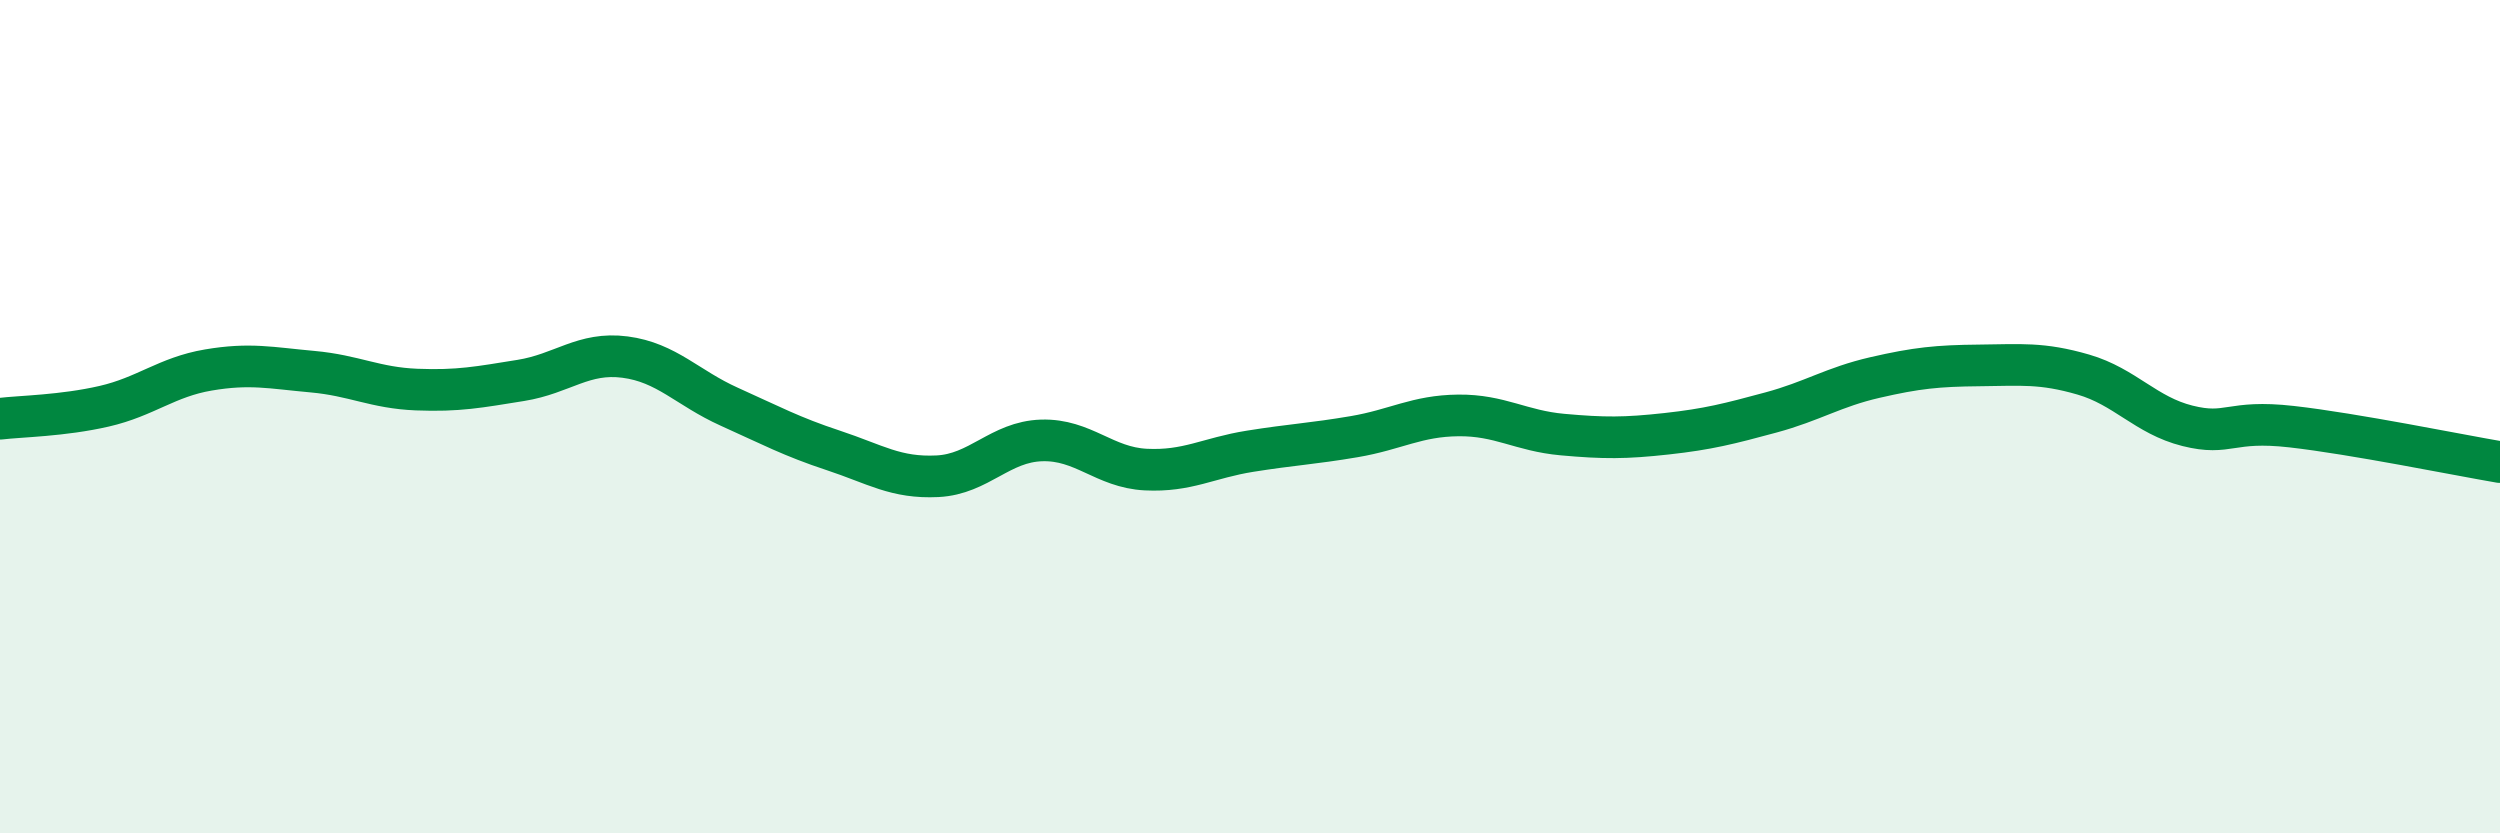
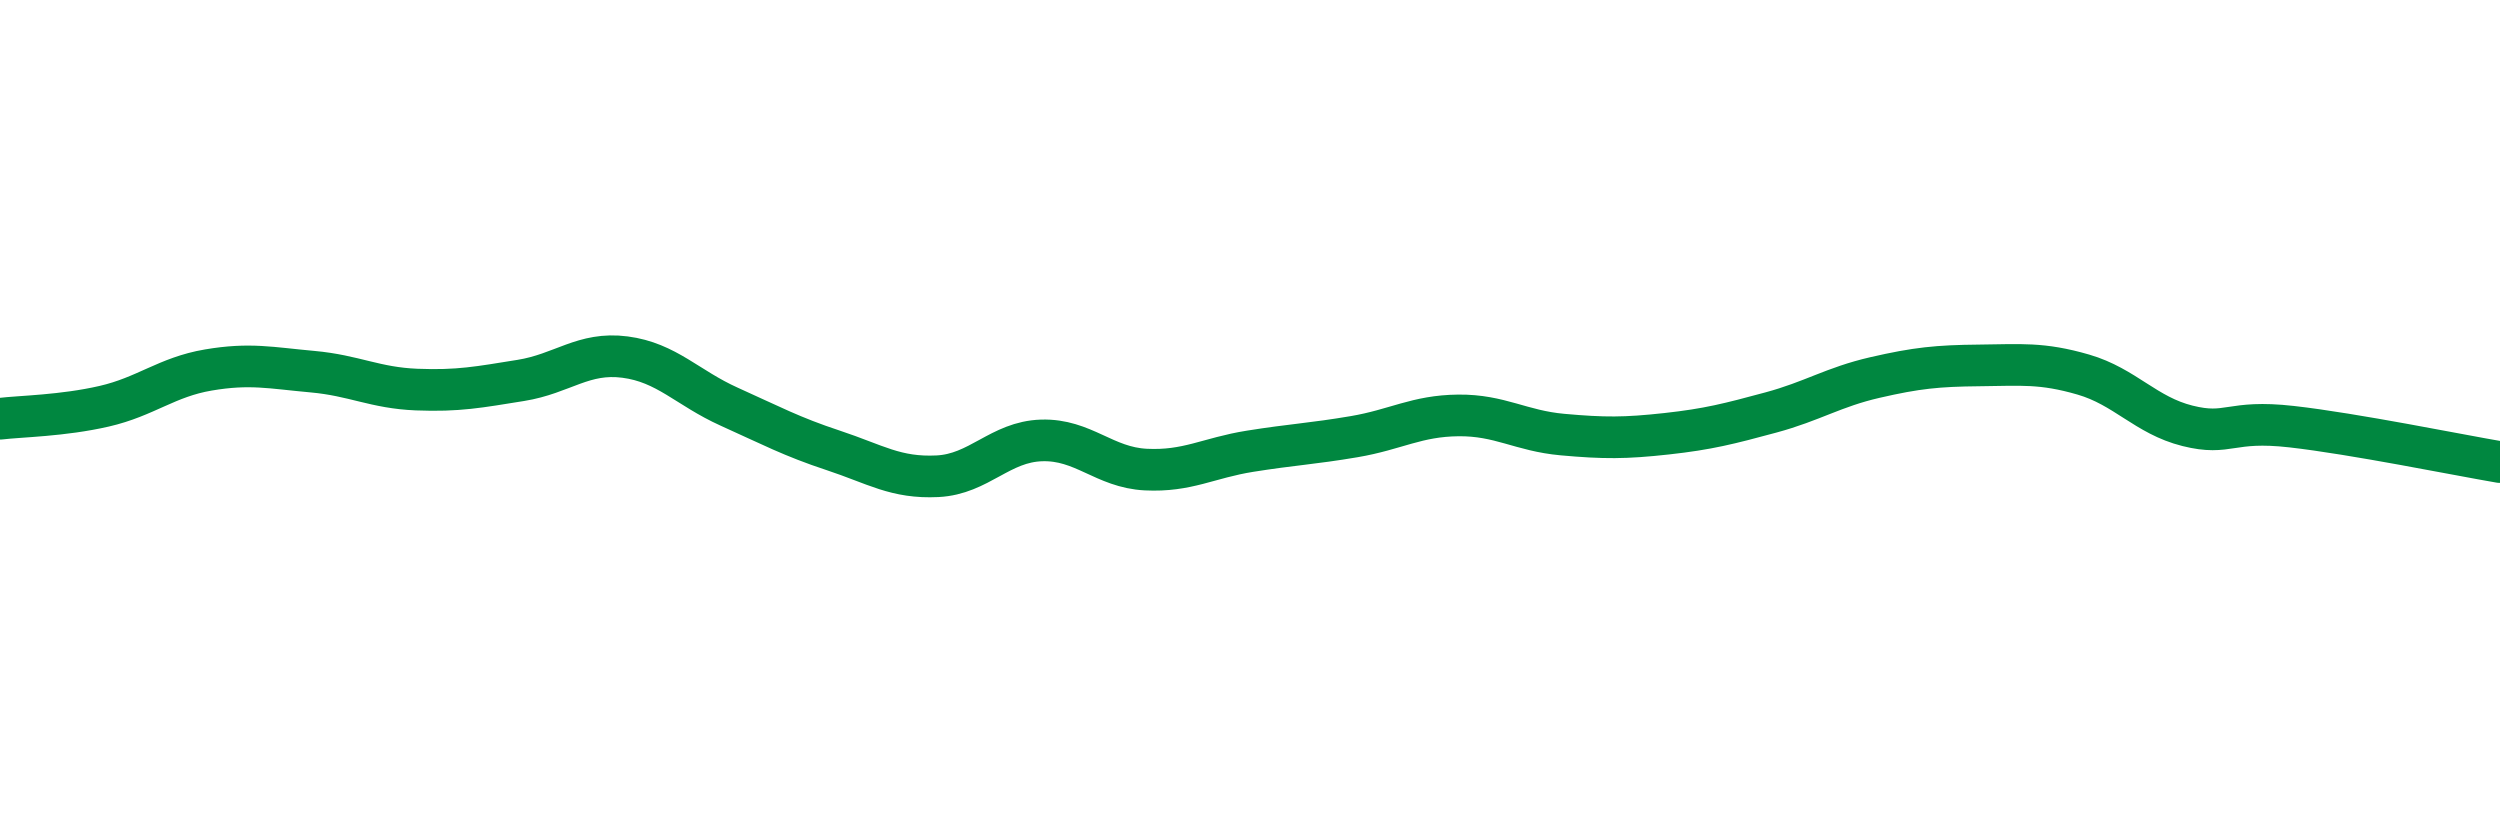
<svg xmlns="http://www.w3.org/2000/svg" width="60" height="20" viewBox="0 0 60 20">
-   <path d="M 0,10.05 C 0.5,9.99 1.5,9.98 2.5,9.75 C 3.5,9.52 4,9.05 5,8.88 C 6,8.71 6.5,8.83 7.5,8.92 C 8.5,9.01 9,9.31 10,9.35 C 11,9.39 11.5,9.29 12.5,9.13 C 13.5,8.97 14,8.44 15,8.57 C 16,8.7 16.5,9.31 17.5,9.76 C 18.5,10.21 19,10.48 20,10.81 C 21,11.14 21.5,11.48 22.5,11.43 C 23.5,11.38 24,10.6 25,10.57 C 26,10.54 26.5,11.22 27.5,11.27 C 28.5,11.32 29,10.99 30,10.83 C 31,10.67 31.5,10.65 32.5,10.48 C 33.5,10.31 34,9.98 35,9.97 C 36,9.96 36.5,10.34 37.5,10.43 C 38.5,10.52 39,10.52 40,10.41 C 41,10.3 41.5,10.17 42.5,9.9 C 43.5,9.63 44,9.29 45,9.06 C 46,8.83 46.5,8.78 47.5,8.77 C 48.5,8.76 49,8.7 50,8.99 C 51,9.28 51.5,9.97 52.5,10.22 C 53.5,10.47 53.5,10.07 55,10.24 C 56.5,10.41 59,10.92 60,11.09L60 20L0 20Z" fill="#008740" opacity="0.1" stroke-linecap="round" stroke-linejoin="round" />
  <path d="M 0,10.05 C 0.5,9.99 1.5,9.98 2.5,9.75 C 3.5,9.52 4,9.05 5,8.88 C 6,8.71 6.5,8.83 7.5,8.92 C 8.5,9.01 9,9.31 10,9.35 C 11,9.39 11.5,9.29 12.5,9.13 C 13.5,8.97 14,8.44 15,8.57 C 16,8.7 16.5,9.31 17.5,9.76 C 18.5,10.21 19,10.48 20,10.81 C 21,11.14 21.5,11.48 22.5,11.43 C 23.5,11.38 24,10.6 25,10.57 C 26,10.54 26.5,11.22 27.5,11.27 C 28.5,11.32 29,10.99 30,10.83 C 31,10.67 31.5,10.65 32.5,10.48 C 33.5,10.31 34,9.98 35,9.97 C 36,9.96 36.5,10.34 37.5,10.43 C 38.5,10.52 39,10.52 40,10.41 C 41,10.3 41.5,10.17 42.5,9.9 C 43.5,9.63 44,9.29 45,9.06 C 46,8.83 46.5,8.78 47.5,8.77 C 48.5,8.76 49,8.7 50,8.99 C 51,9.28 51.5,9.97 52.5,10.22 C 53.5,10.47 53.5,10.07 55,10.24 C 56.5,10.41 59,10.92 60,11.09" stroke="#008740" stroke-width="1" fill="none" stroke-linecap="round" stroke-linejoin="round" />
</svg>